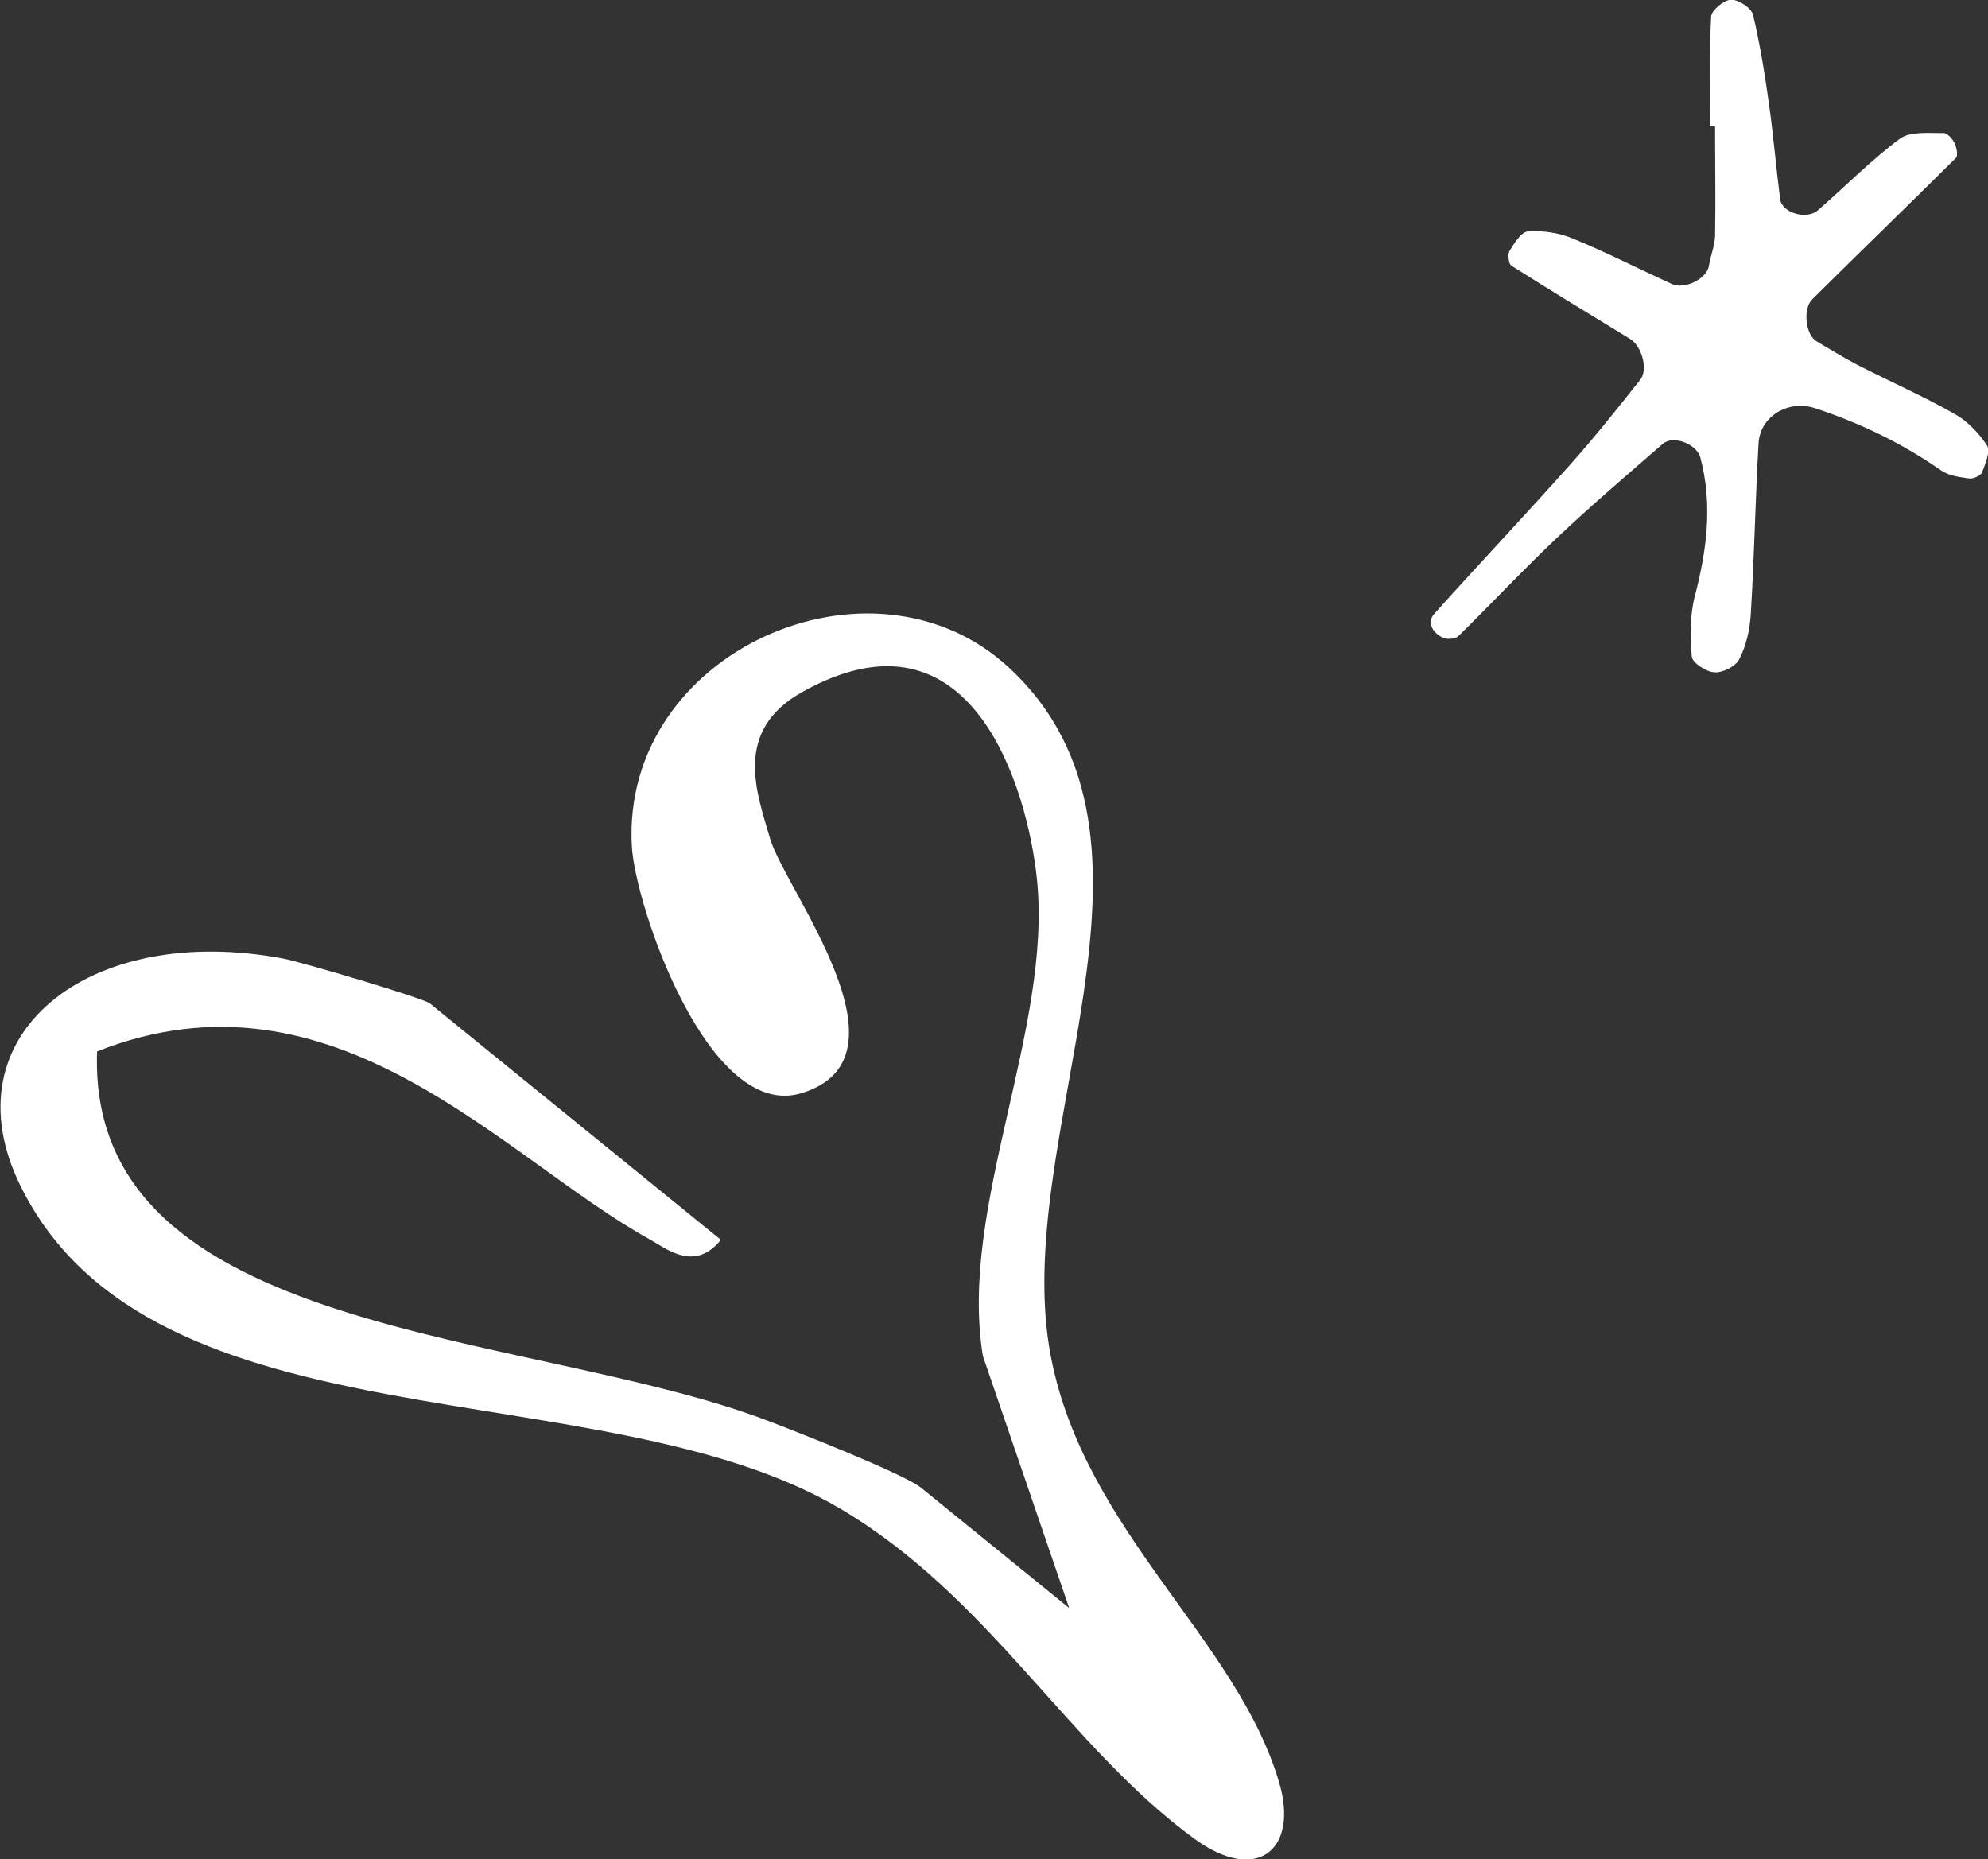
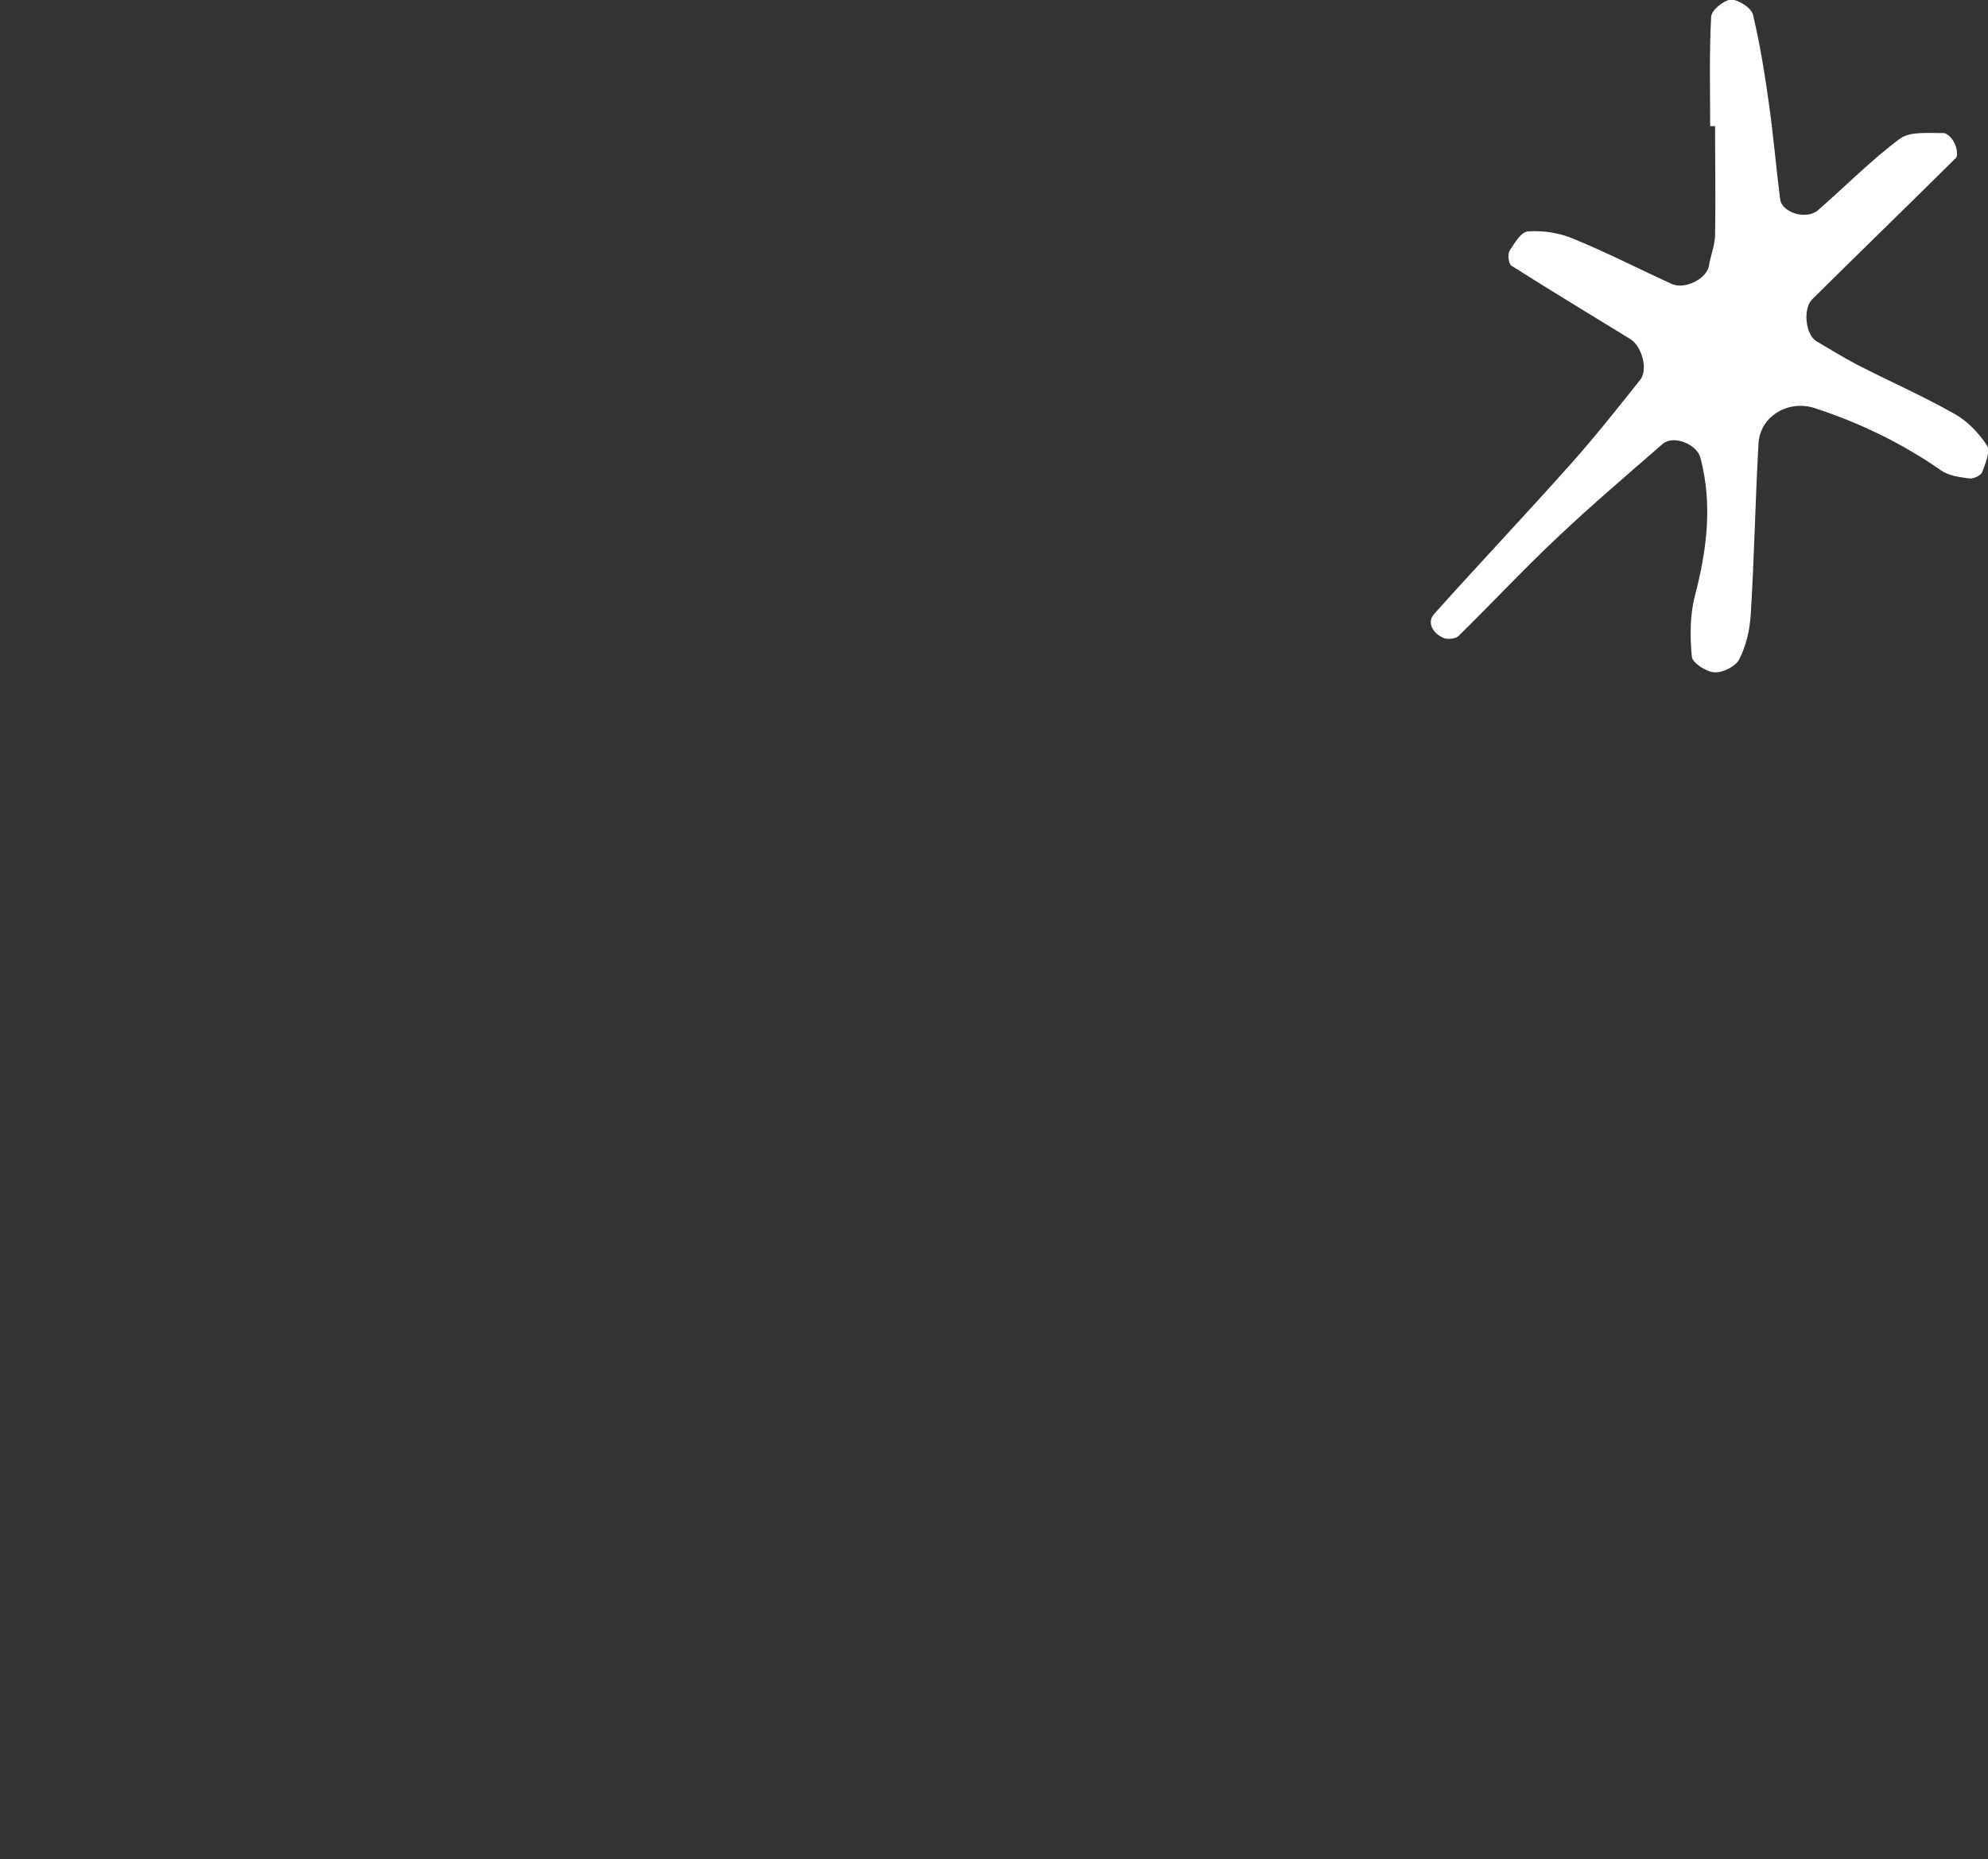
<svg xmlns="http://www.w3.org/2000/svg" id="_レイヤー_2" data-name="レイヤー 2" viewBox="0 0 60.82 56.89">
  <rect x="0" y="0" width="60.82" height="56.89" fill="#333333" stroke="none" />
  <defs>
    <style>
      .cls-1 {
        fill: #fff;
      }
    </style>
  </defs>
  <g id="_ハッピーフィリックスデー" data-name="ハッピーフィリックスデー">
    <path class="cls-1" d="M52.32,3.85c0-1.11-.03-2.23.03-3.34.01-.2.39-.51.61-.52.23,0,.62.25.67.46.22.92.37,1.87.5,2.81.13.94.21,1.89.33,2.83.05.42.81.65,1.16.34.84-.73,1.62-1.53,2.51-2.19.32-.23.88-.16,1.33-.17.11,0,.27.17.33.3.07.13.12.39.05.46-1.46,1.45-2.94,2.88-4.4,4.33-.29.29-.2,1.08.13,1.28.41.24.81.49,1.23.71.99.51,2.02.96,2.99,1.51.4.22.75.59,1,.97.11.17-.05.56-.15.82-.04.1-.26.2-.38.19-.3-.04-.64-.08-.88-.25-1.19-.83-2.48-1.45-3.85-1.9-.81-.27-1.68.24-1.73,1.07-.1,1.75-.13,3.51-.24,5.26-.03.46-.14.94-.35,1.35-.11.22-.51.42-.76.4-.25-.01-.67-.29-.69-.47-.06-.61-.06-1.27.09-1.86.37-1.41.55-2.81.17-4.24-.11-.41-.82-.7-1.15-.42-1.08.94-2.17,1.87-3.21,2.85-1.04.98-2.02,2.03-3.04,3.03-.09.09-.34.11-.46.06-.35-.16-.51-.49-.28-.74,1.38-1.54,2.8-3.04,4.18-4.59.74-.83,1.43-1.7,2.12-2.57.25-.31.05-1.03-.31-1.25-1.21-.74-2.43-1.48-3.63-2.24-.09-.06-.12-.35-.06-.45.15-.24.36-.59.57-.6.45-.03.95.04,1.37.22,1.03.42,2.02.93,3.03,1.39.4.18,1.07-.17,1.13-.55.05-.31.18-.62.19-.93.02-1.12,0-2.23,0-3.35-.05,0-.09,0-.13,0Z" />
-     <path class="cls-1" d="M22.05,37.94c-.8.98-1.64.28-2.19-.03-4.45-2.46-9.61-8.62-16.89-5.74-.32,8.81,13.18,8.5,20.52,11.3.95.36,4.17,1.63,4.69,2.05l4.53,3.68-2.64-7.71c-.75-4.57,2.14-10.01,1.65-14.62-.28-2.66-1.95-8.62-7.17-5.7-2.16,1.2-1.38,3.13-.99,4.49.45,1.55,4.54,6.71.95,7.79-2.84.85-5.08-5.74-5.18-7.56-.33-5.97,7.36-9.34,11.54-5.46,5.67,5.26-.02,14.34,1.28,21.08,1.04,5.37,5.71,8.65,6.99,13.05.59,2.03-.68,3.1-2.6,1.7-3.87-2.83-6.27-7.41-10.85-10.11-7.31-4.31-21.05-1.67-25.07-9.88-2.25-4.59,2.07-8.07,8.05-6.94.61.12,4.28,1.21,4.48,1.37l8.91,7.24Z" />
  </g>
</svg>